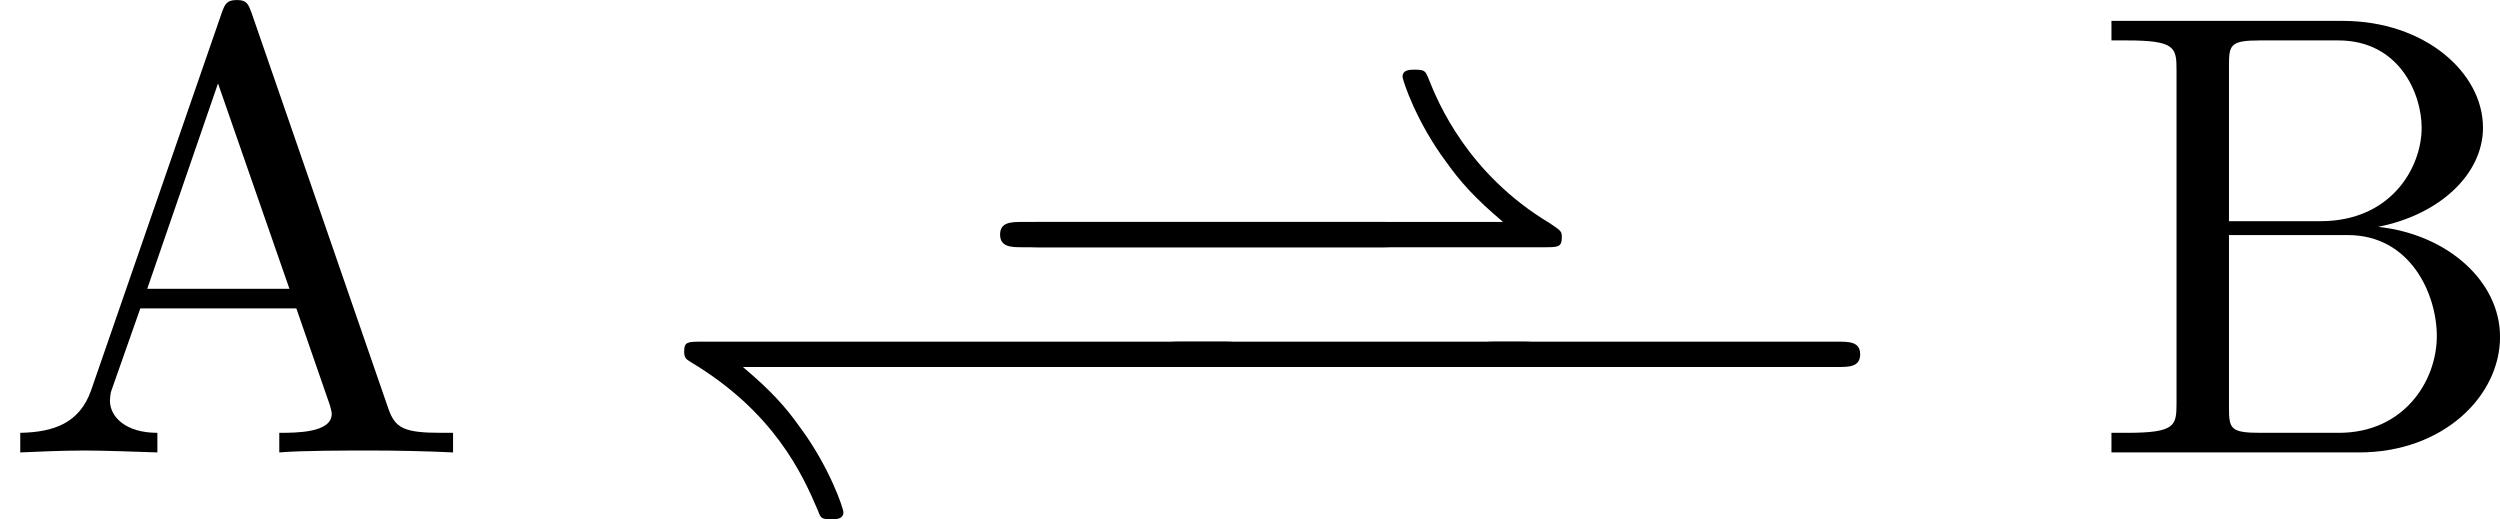
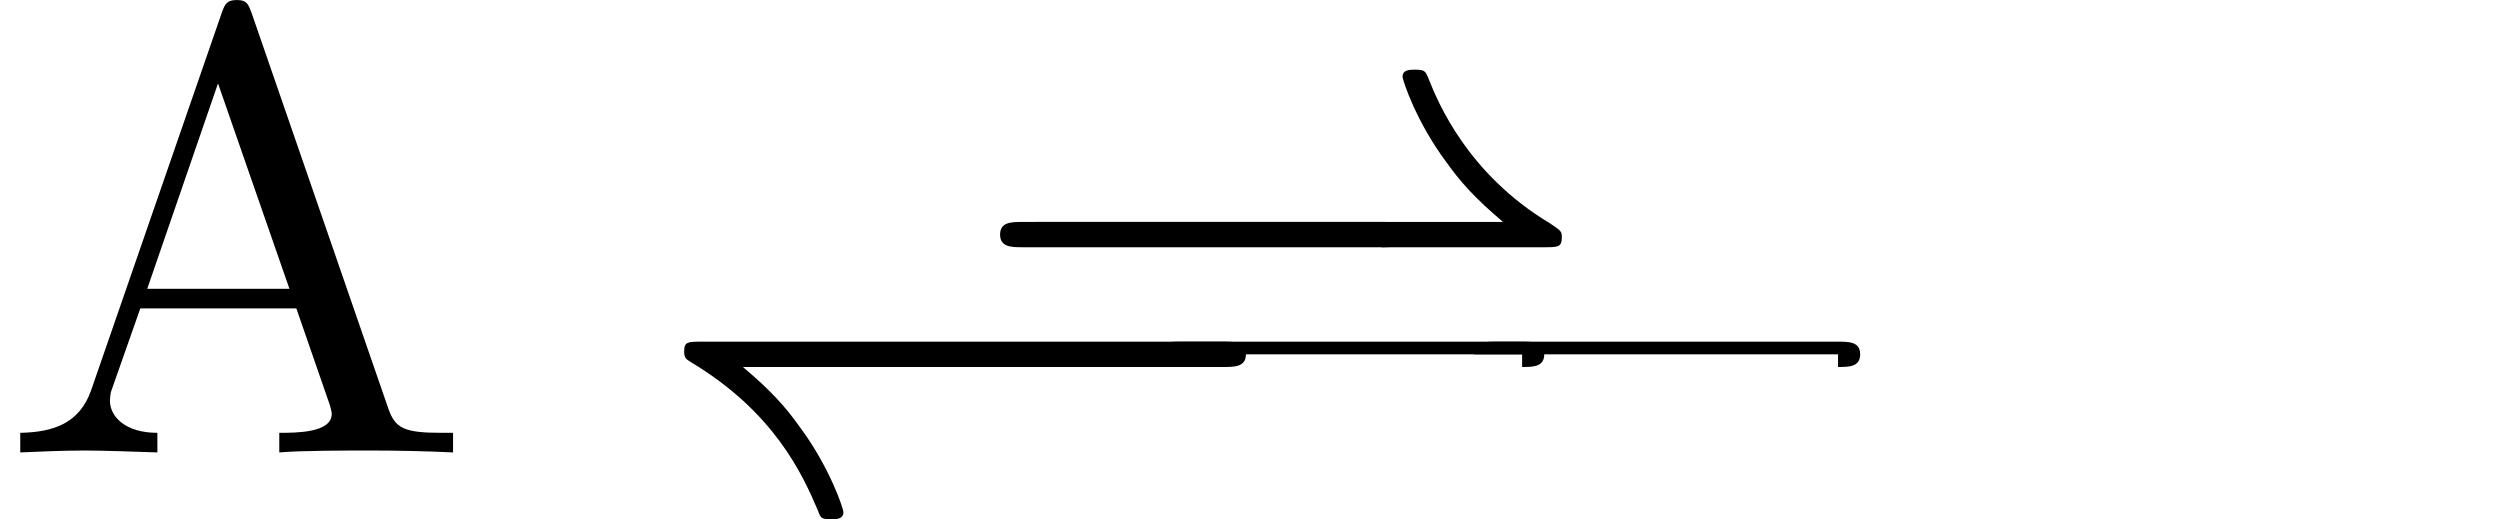
<svg xmlns="http://www.w3.org/2000/svg" xmlns:xlink="http://www.w3.org/1999/xlink" height="139.171pt" version="1.1" viewBox="1213.028 975.811 670.1 139.171" width="670.1pt">
  <defs>
    <path d="M9.046 -2.291C9.225 -2.291 9.405 -2.291 9.405 -2.491S9.225 -2.69 9.046 -2.69H0.827C0.608 -2.69 0.548 -2.69 0.548 -2.54C0.548 -2.441 0.568 -2.421 0.648 -2.371C1.963 -1.584 2.411 -0.608 2.66 -0.02C2.7 0.09 2.71 0.11 2.869 0.11C2.939 0.11 3.059 0.11 3.059 0C3.059 -0.06 2.839 -0.717 2.371 -1.345C2.152 -1.654 1.923 -1.913 1.474 -2.291H9.046Z" id="g1-41" />
    <path d="M9.126 -2.291C9.345 -2.291 9.405 -2.291 9.405 -2.451C9.405 -2.54 9.395 -2.55 9.215 -2.67C7.92 -3.447 7.452 -4.573 7.303 -4.951C7.253 -5.071 7.243 -5.091 7.083 -5.091C7.014 -5.091 6.894 -5.091 6.894 -4.981C6.894 -4.922 7.113 -4.264 7.582 -3.636C7.801 -3.328 8.03 -3.068 8.478 -2.69H0.907C0.727 -2.69 0.548 -2.69 0.548 -2.491S0.727 -2.291 0.907 -2.291H9.126Z" id="g1-42" />
-     <path d="M6.565 -2.291C6.735 -2.291 6.914 -2.291 6.914 -2.491S6.735 -2.69 6.565 -2.69H1.176C1.006 -2.69 0.827 -2.69 0.827 -2.491S1.006 -2.291 1.176 -2.291H6.565Z" id="g0-0" />
+     <path d="M6.565 -2.291C6.735 -2.291 6.914 -2.291 6.914 -2.491S6.735 -2.69 6.565 -2.69H1.176C1.006 -2.69 0.827 -2.69 0.827 -2.491H6.565Z" id="g0-0" />
    <path d="M3.965 -6.934C3.915 -7.064 3.895 -7.133 3.736 -7.133S3.547 -7.073 3.497 -6.934L1.435 -0.976C1.255 -0.468 0.857 -0.319 0.319 -0.309V0C0.548 -0.01 0.976 -0.03 1.335 -0.03C1.644 -0.03 2.162 -0.01 2.481 0V-0.309C1.983 -0.309 1.733 -0.558 1.733 -0.817C1.733 -0.847 1.743 -0.946 1.753 -0.966L2.212 -2.271H4.672L5.2 -0.747C5.21 -0.707 5.23 -0.648 5.23 -0.608C5.23 -0.309 4.672 -0.309 4.403 -0.309V0C4.762 -0.03 5.46 -0.03 5.838 -0.03C6.267 -0.03 6.725 -0.02 7.143 0V-0.309H6.964C6.366 -0.309 6.227 -0.379 6.117 -0.707L3.965 -6.934ZM3.437 -5.818L4.563 -2.58H2.321L3.437 -5.818Z" id="g2-65" />
-     <path d="M2.212 -3.646V-6.097C2.212 -6.426 2.232 -6.496 2.7 -6.496H3.935C4.902 -6.496 5.25 -5.649 5.25 -5.121C5.25 -4.483 4.762 -3.646 3.656 -3.646H2.212ZM4.563 -3.557C5.529 -3.746 6.217 -4.384 6.217 -5.121C6.217 -5.988 5.3 -6.804 4.005 -6.804H0.359V-6.496H0.598C1.365 -6.496 1.385 -6.386 1.385 -6.027V-0.777C1.385 -0.418 1.365 -0.309 0.598 -0.309H0.359V0H4.264C5.589 0 6.486 -0.887 6.486 -1.823C6.486 -2.69 5.669 -3.437 4.563 -3.557ZM3.945 -0.309H2.7C2.232 -0.309 2.212 -0.379 2.212 -0.707V-3.427H4.085C5.071 -3.427 5.489 -2.501 5.489 -1.833C5.489 -1.126 4.971 -0.309 3.945 -0.309Z" id="g2-66" />
  </defs>
  <g id="page1" transform="matrix(17 0 0 17 0 0)">
    <use x="71.355" xlink:href="#g2-65" y="64.534" />
    <use x="86.575" xlink:href="#g0-0" y="63.59" />
    <use x="86.575" xlink:href="#g1-42" y="63.59" />
    <use x="81.594" xlink:href="#g1-41" y="65.478" />
    <use x="88.789" xlink:href="#g0-0" y="65.478" />
    <use x="93.77" xlink:href="#g0-0" y="65.478" />
    <use x="104.287" xlink:href="#g2-66" y="64.534" />
  </g>
</svg>